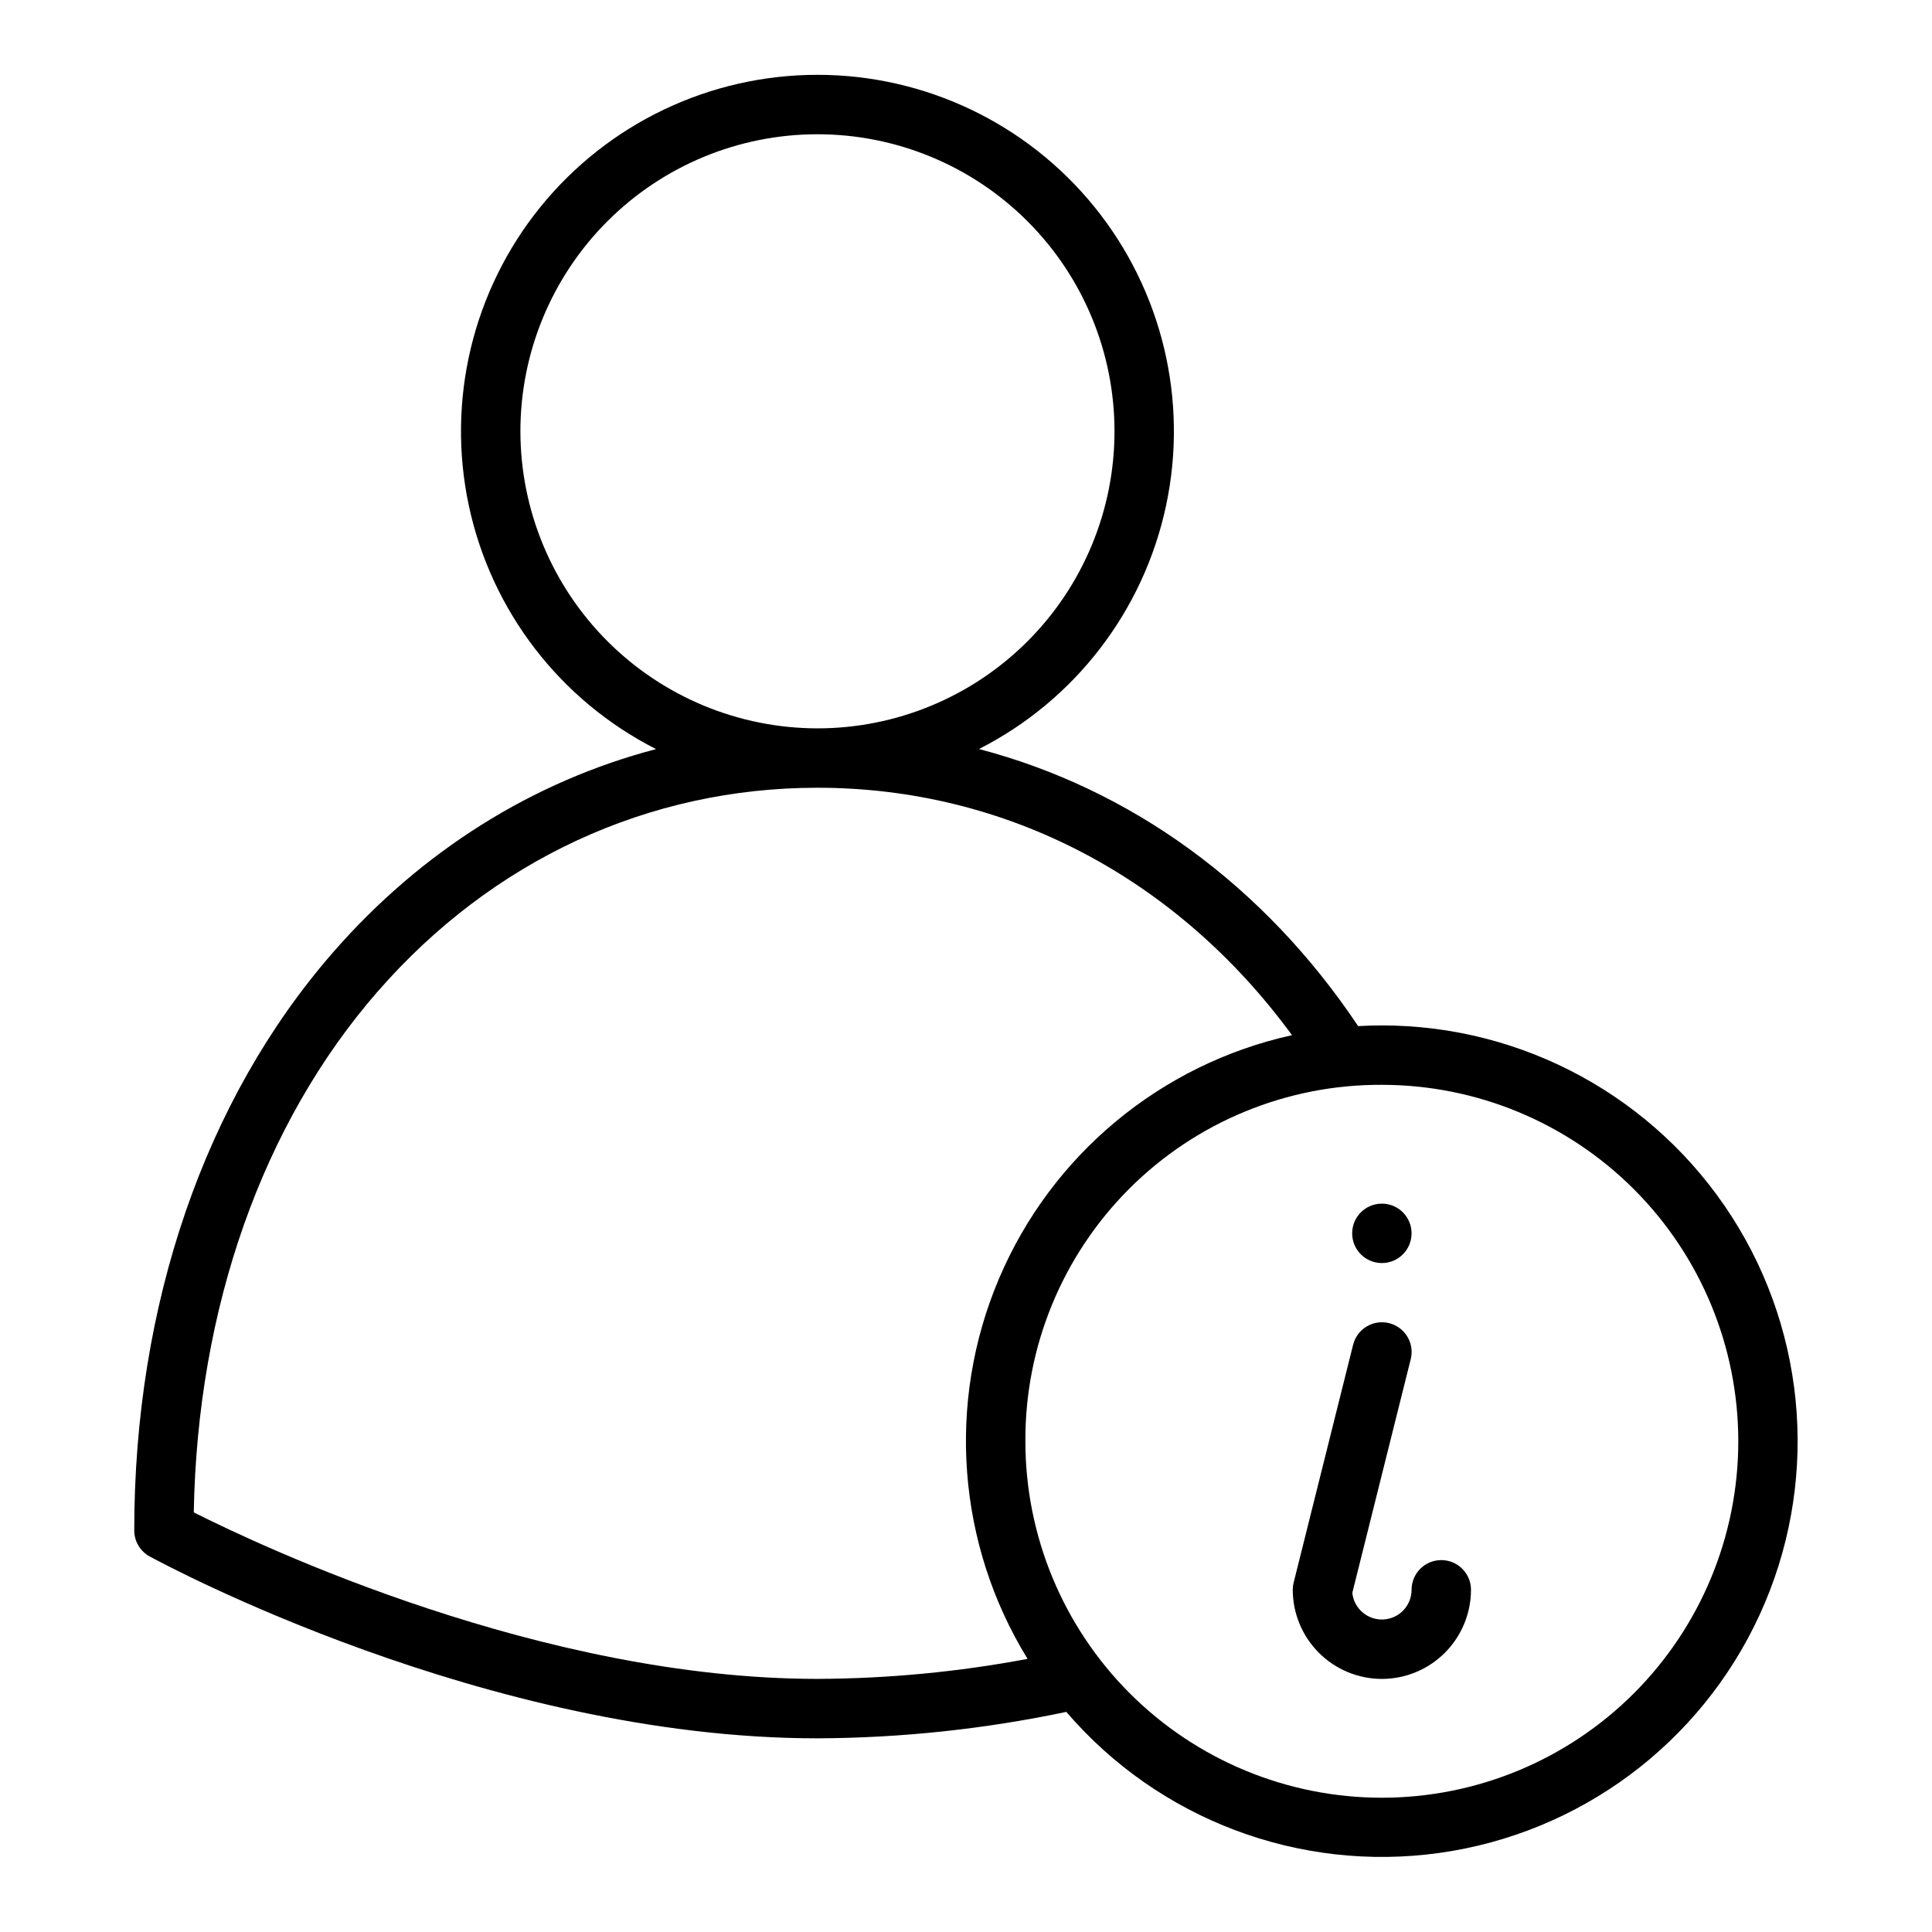
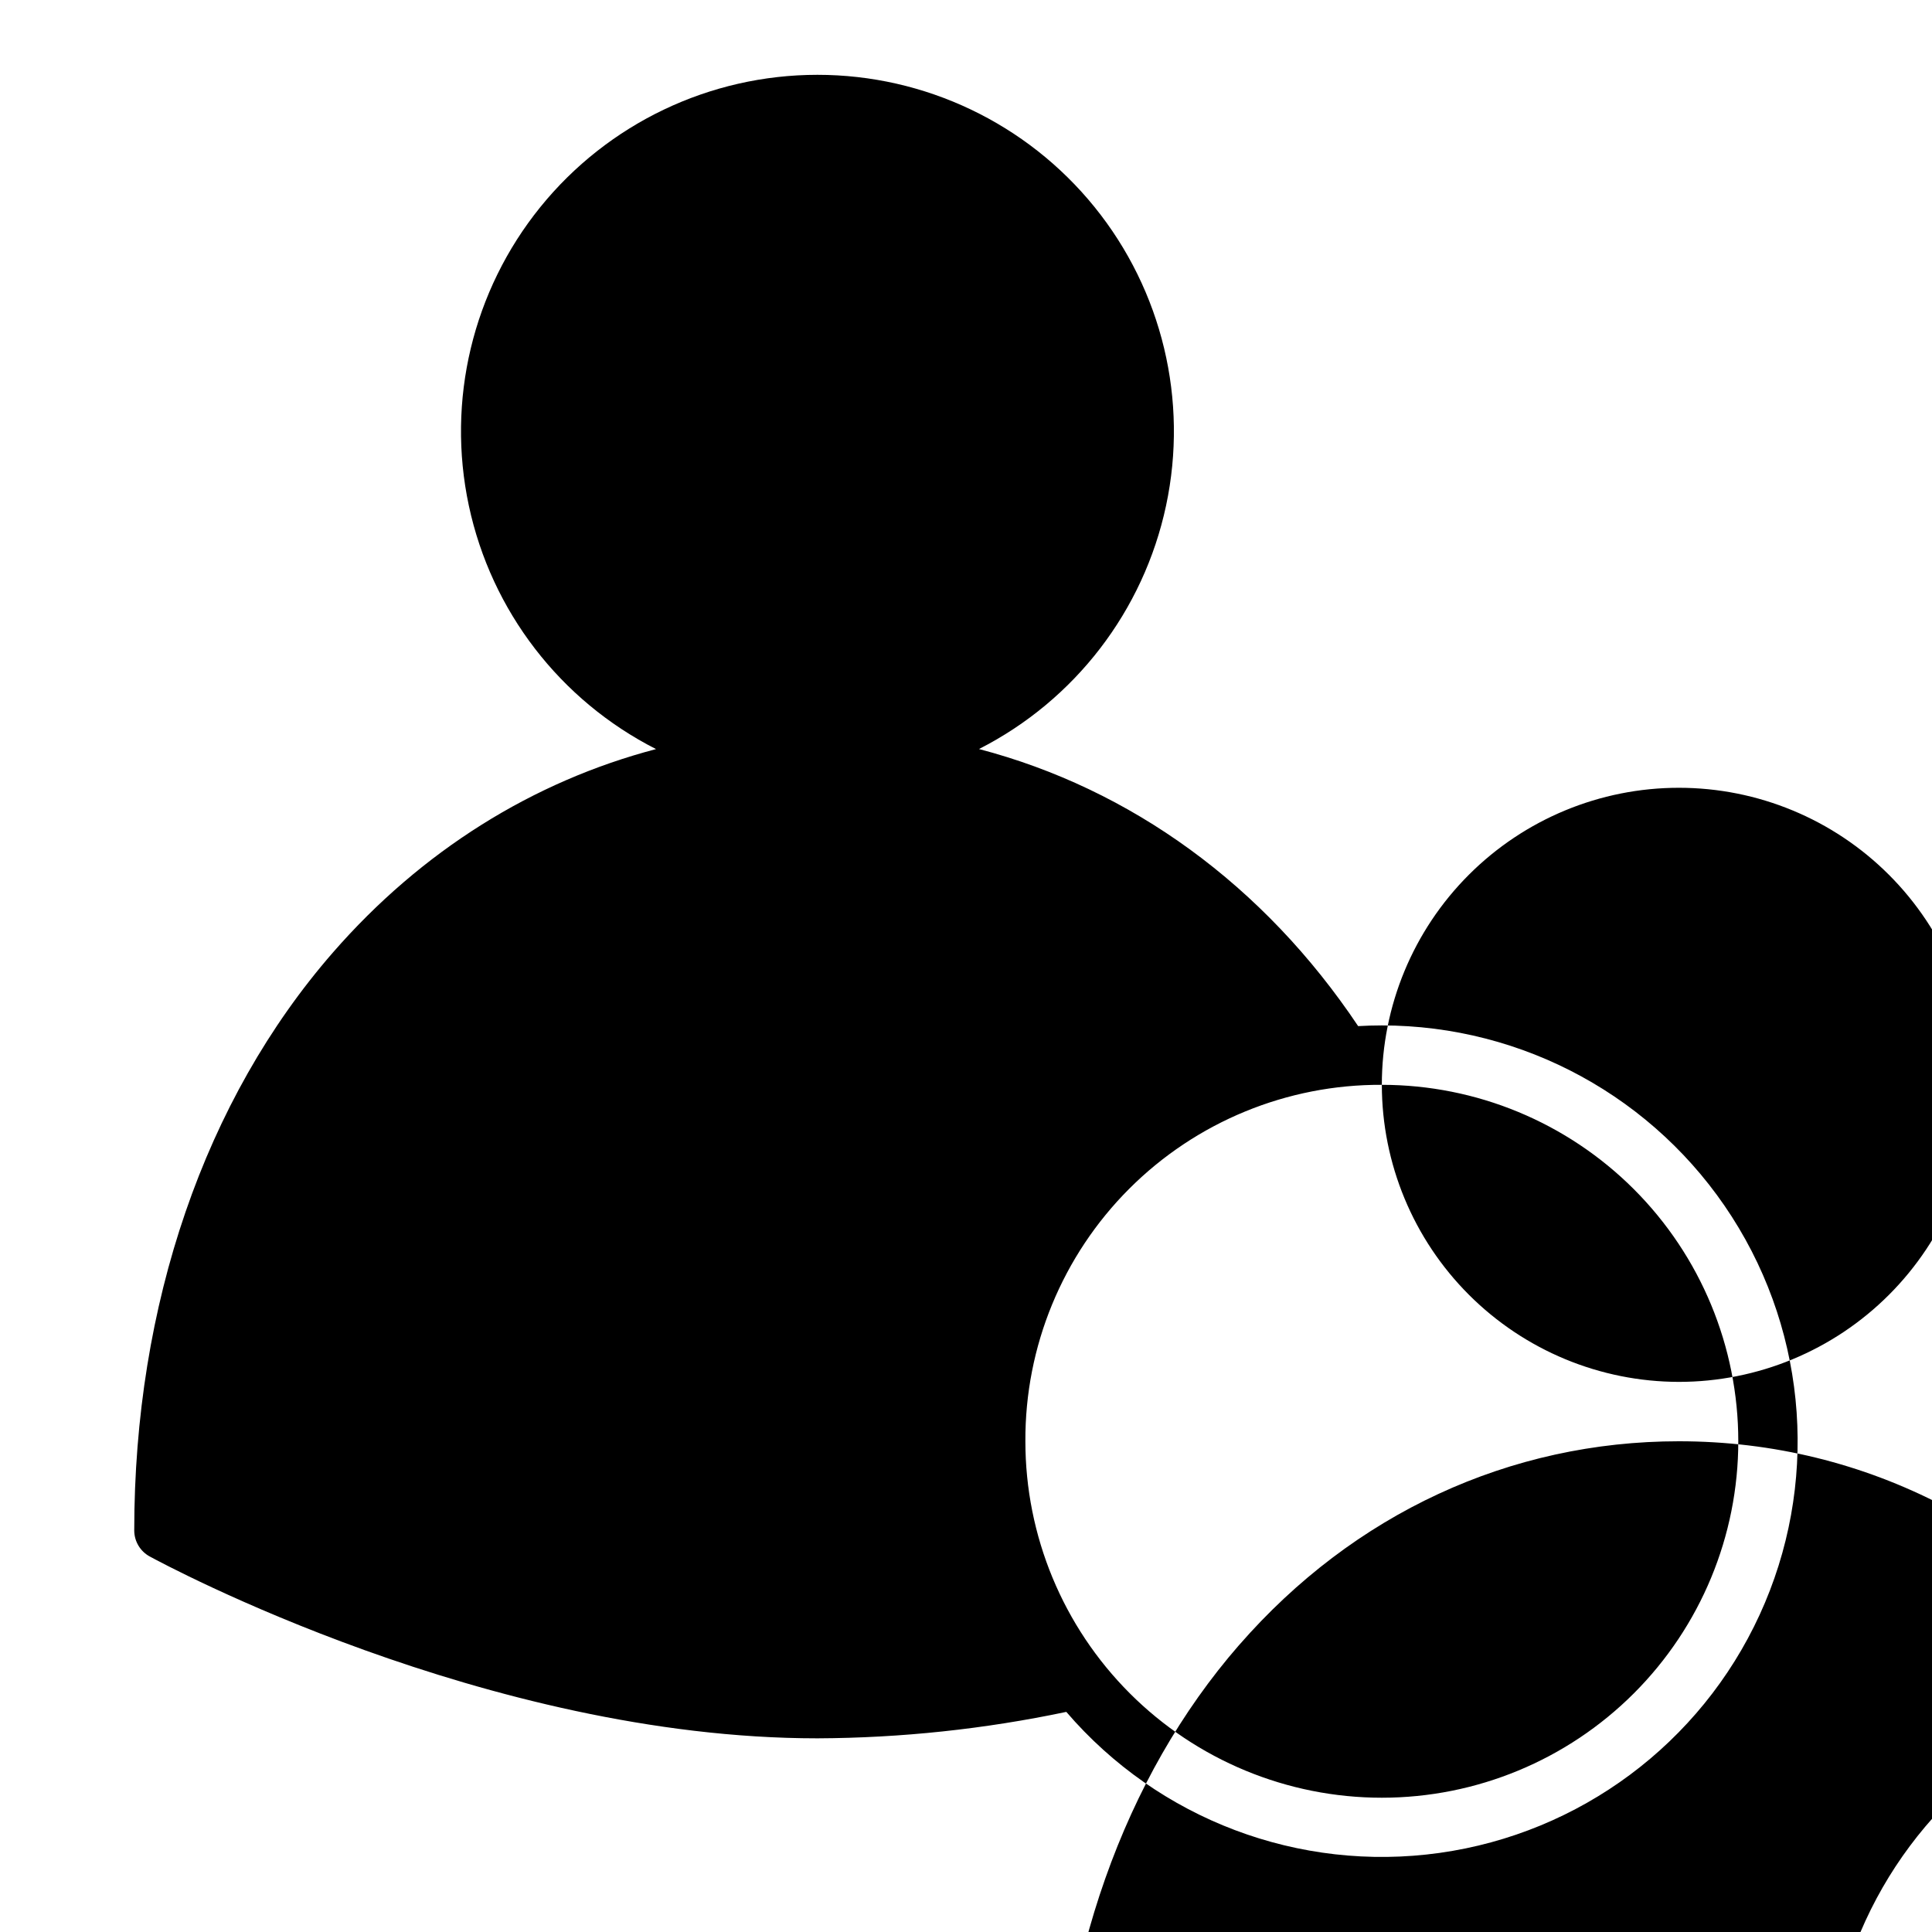
<svg xmlns="http://www.w3.org/2000/svg" fill="#000000" width="800px" height="800px" version="1.1" viewBox="144 144 512 512">
  <g>
-     <path d="m518.08 470.85c0 4.348-3.523 7.871-7.871 7.871-4.348 0-7.871-3.523-7.871-7.871s3.523-7.871 7.871-7.871c4.348 0 7.871 3.523 7.871 7.871" />
-     <path d="m183.68 556.48c3.609 1.969 89.363 48.195 176.95 48.195 22.168-0.094 44.266-2.441 65.953-7.008 24.449 28.496 61.723 42.582 98.906 37.375 37.18-5.207 69.152-28.988 84.832-63.102s12.91-73.863-7.352-105.47c-20.262-31.609-55.223-50.727-92.77-50.723-2.109 0-4.199 0.066-6.277 0.184-25.008-37.402-60.25-62.879-100.48-73.43 25.414-12.922 43.637-36.633 49.578-64.52 5.945-27.883-1.027-56.961-18.965-79.125-17.941-22.16-44.93-35.031-73.441-35.027-28.512 0.004-55.496 12.891-73.43 35.059-17.93 22.168-24.887 51.246-18.934 79.133 5.953 27.883 24.184 51.586 49.605 64.496-32.629 8.562-62.145 26.969-85.617 53.895-33.961 38.957-52.664 93.352-52.664 153.16 0 2.883 1.574 5.531 4.102 6.91zm326.52-124.99c25.055 0 49.082 9.949 66.797 27.668 17.715 17.715 27.668 41.742 27.668 66.793 0 25.055-9.953 49.082-27.668 66.797s-41.742 27.668-66.797 27.668c-25.055 0-49.082-9.953-66.797-27.668s-27.668-41.742-27.668-66.797c-0.121-25.09 9.793-49.188 27.535-66.93 17.742-17.742 41.84-27.652 66.93-27.531zm-228.29-173.19c0-20.875 8.293-40.898 23.059-55.664 14.762-14.762 34.785-23.055 55.66-23.055 20.879 0 40.902 8.293 55.664 23.055 14.766 14.766 23.059 34.789 23.059 55.664 0 20.879-8.293 40.902-23.059 55.664-14.762 14.766-34.785 23.059-55.664 23.059-20.867-0.023-40.879-8.324-55.637-23.082-14.758-14.758-23.059-34.77-23.082-55.641zm-37.805 148.45c30.348-34.812 71.73-53.988 116.52-53.988 49.898 0 95.152 23.754 125.77 65.57-34.812 7.688-63.758 31.746-77.672 64.57-13.918 32.824-11.086 70.355 7.594 100.72-18.363 3.457-37.008 5.234-55.695 5.301-73 0-147.2-35.016-165.27-44.125 0.957-54.113 18.18-102.98 48.746-138.05z" />
-     <path d="m510.21 588.93c6.262-0.004 12.266-2.496 16.691-6.922 4.426-4.43 6.918-10.434 6.926-16.691 0-4.348-3.527-7.875-7.875-7.875-4.348 0-7.871 3.527-7.871 7.875 0 4.188-3.281 7.644-7.469 7.859-4.184 0.215-7.805-2.887-8.234-7.055l15.469-61.875c0.523-2.031 0.215-4.188-0.859-5.988-1.07-1.801-2.82-3.102-4.856-3.609-2.035-0.512-4.188-0.188-5.984 0.898-1.793 1.086-3.082 2.844-3.574 4.883l-15.742 62.977h-0.004c-0.156 0.625-0.234 1.266-0.234 1.91 0.008 6.258 2.5 12.262 6.926 16.691 4.426 4.426 10.43 6.918 16.691 6.922z" />
+     <path d="m183.68 556.48c3.609 1.969 89.363 48.195 176.95 48.195 22.168-0.094 44.266-2.441 65.953-7.008 24.449 28.496 61.723 42.582 98.906 37.375 37.18-5.207 69.152-28.988 84.832-63.102s12.91-73.863-7.352-105.47c-20.262-31.609-55.223-50.727-92.77-50.723-2.109 0-4.199 0.066-6.277 0.184-25.008-37.402-60.25-62.879-100.48-73.43 25.414-12.922 43.637-36.633 49.578-64.52 5.945-27.883-1.027-56.961-18.965-79.125-17.941-22.16-44.93-35.031-73.441-35.027-28.512 0.004-55.496 12.891-73.43 35.059-17.93 22.168-24.887 51.246-18.934 79.133 5.953 27.883 24.184 51.586 49.605 64.496-32.629 8.562-62.145 26.969-85.617 53.895-33.961 38.957-52.664 93.352-52.664 153.16 0 2.883 1.574 5.531 4.102 6.91zm326.52-124.99c25.055 0 49.082 9.949 66.797 27.668 17.715 17.715 27.668 41.742 27.668 66.793 0 25.055-9.953 49.082-27.668 66.797s-41.742 27.668-66.797 27.668c-25.055 0-49.082-9.953-66.797-27.668s-27.668-41.742-27.668-66.797c-0.121-25.09 9.793-49.188 27.535-66.93 17.742-17.742 41.84-27.652 66.93-27.531zc0-20.875 8.293-40.898 23.059-55.664 14.762-14.762 34.785-23.055 55.66-23.055 20.879 0 40.902 8.293 55.664 23.055 14.766 14.766 23.059 34.789 23.059 55.664 0 20.879-8.293 40.902-23.059 55.664-14.762 14.766-34.785 23.059-55.664 23.059-20.867-0.023-40.879-8.324-55.637-23.082-14.758-14.758-23.059-34.77-23.082-55.641zm-37.805 148.45c30.348-34.812 71.73-53.988 116.52-53.988 49.898 0 95.152 23.754 125.77 65.57-34.812 7.688-63.758 31.746-77.672 64.57-13.918 32.824-11.086 70.355 7.594 100.72-18.363 3.457-37.008 5.234-55.695 5.301-73 0-147.2-35.016-165.27-44.125 0.957-54.113 18.18-102.98 48.746-138.05z" />
  </g>
</svg>